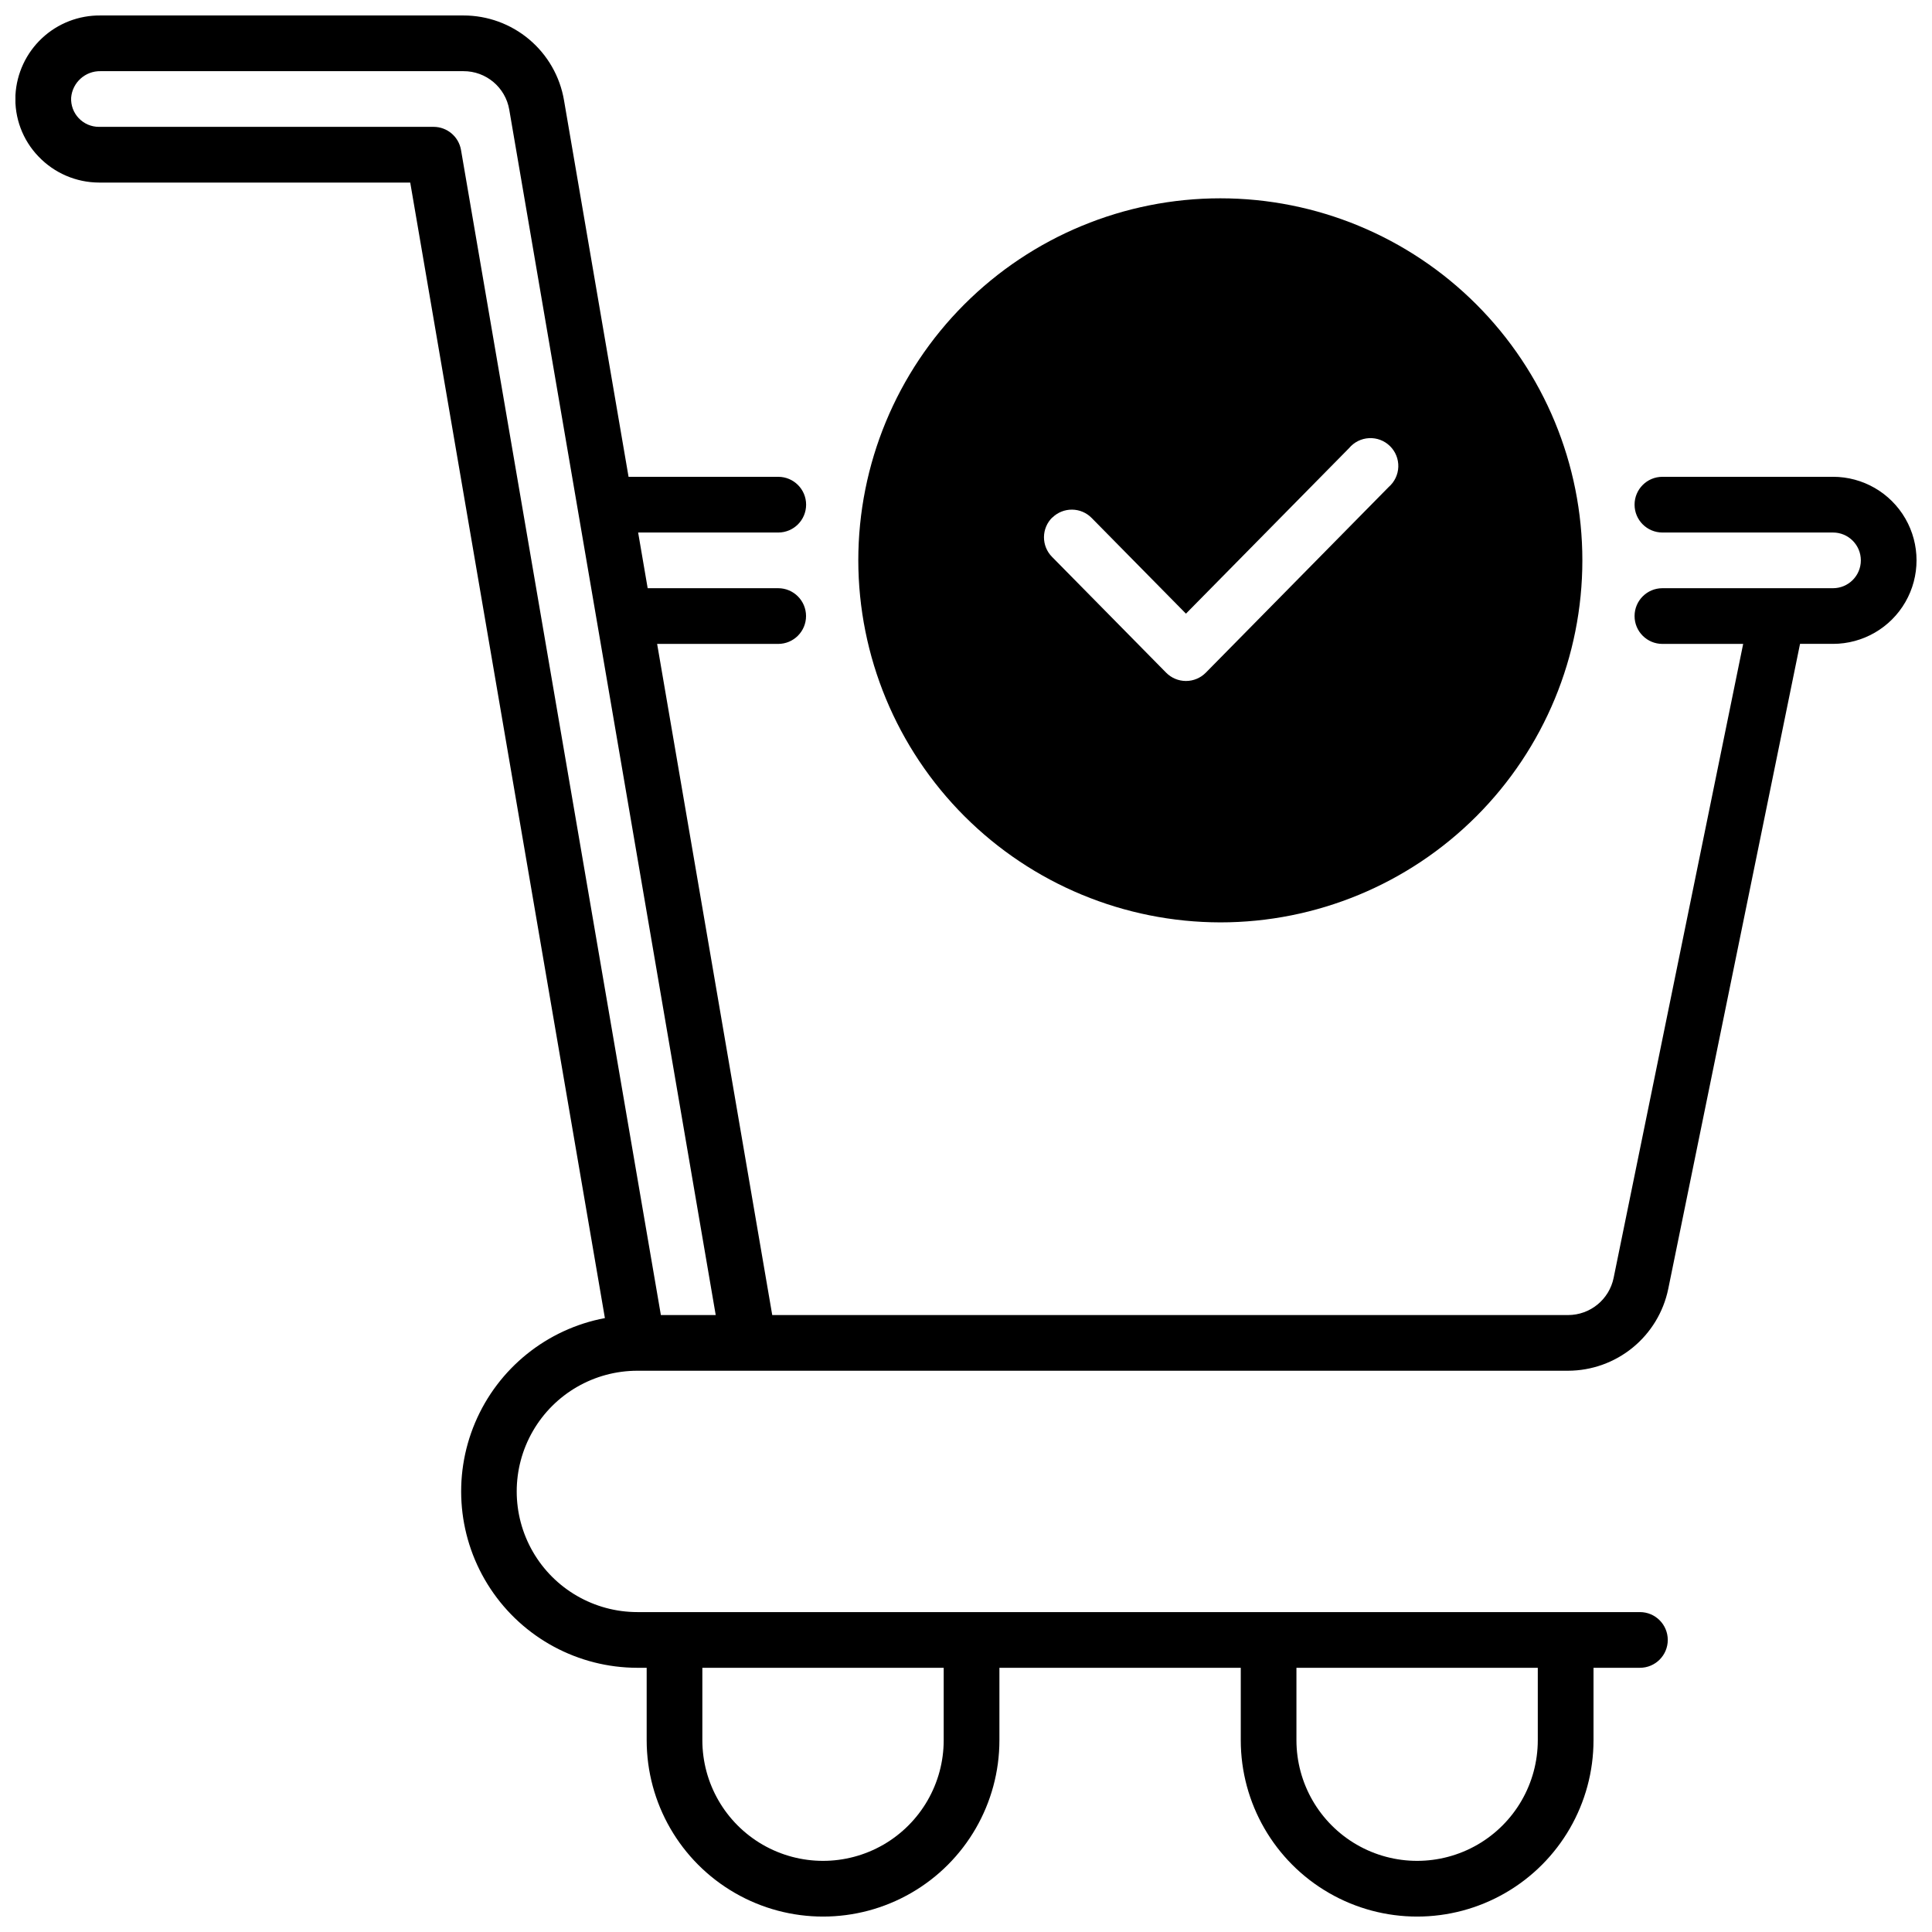
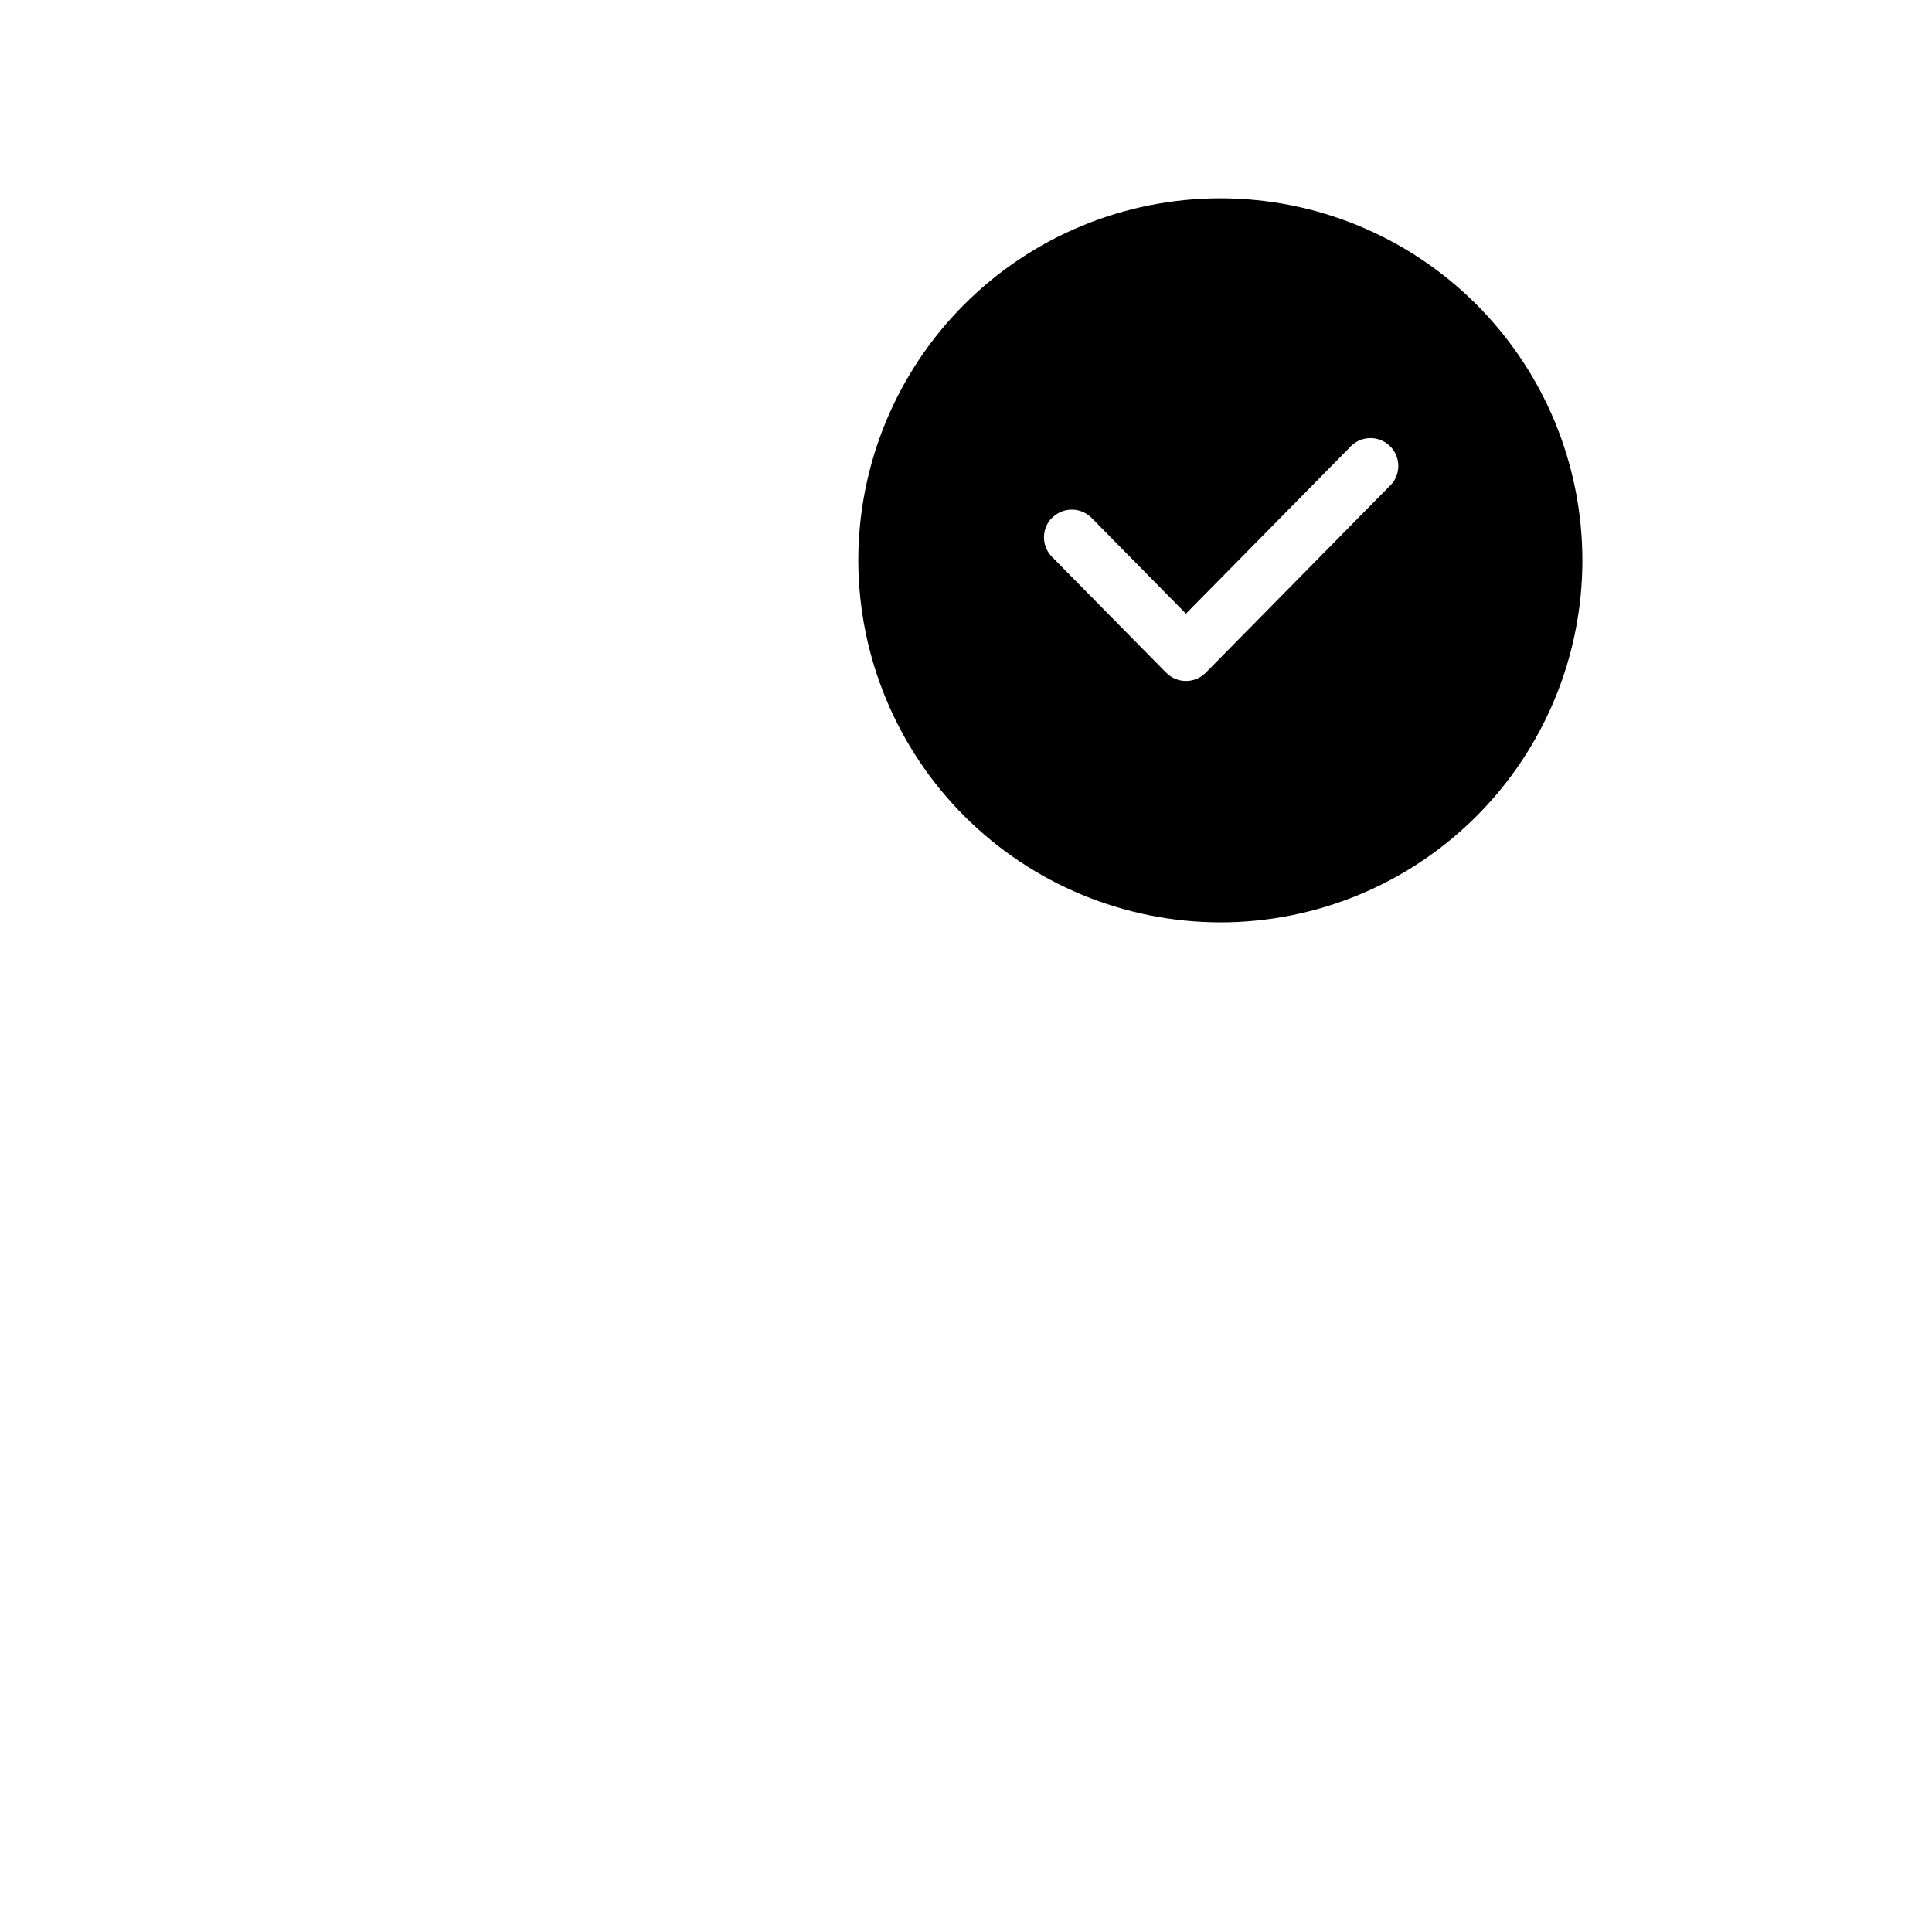
<svg xmlns="http://www.w3.org/2000/svg" width="800px" height="800px" version="1.1" viewBox="144 144 512 512">
  <defs>
    <clipPath id="a">
-       <path d="m148.09 148.09h503.81v503.81h-503.81z" />
-     </clipPath>
+       </clipPath>
  </defs>
  <g clip-path="url(#a)">
-     <path d="m629.76 270.36h-45.203c-4.078 0-7.379 3.305-7.379 7.379 0 4.078 3.301 7.383 7.379 7.383h45.203c4.078 0 7.383 3.305 7.383 7.379 0 4.074-3.305 7.379-7.383 7.379h-45.203c-4.078 0-7.379 3.305-7.379 7.383 0 4.074 3.301 7.379 7.379 7.379h21.402l-34.332 168.02c-1.18 5.719-6.211 9.828-12.055 9.84h-210.92l-30.504-177.86h32.078c4.078 0 7.383-3.305 7.383-7.379 0-4.078-3.305-7.383-7.383-7.383h-34.586l-2.527-14.762h37.137l-0.004 0.004c4.078 0 7.383-3.305 7.383-7.383 0-4.074-3.305-7.379-7.383-7.379h-39.672l-17.105-99.777c-1.066-6.297-4.332-12.008-9.215-16.125-4.883-4.117-11.062-6.371-17.449-6.359h-96.156c-5.754-0.07-11.309 2.082-15.512 6.012-4.199 3.926-6.723 9.324-7.043 15.066-0.301 6.051 1.914 11.957 6.121 16.312 4.18 4.383 9.965 6.871 16.02 6.891h82.48l51.59 300.93v-0.004c-15.391 2.898-28.309 13.312-34.406 27.738-6.098 14.426-4.562 30.945 4.086 44.004 8.645 13.059 23.258 20.918 38.922 20.934h2.469v19.188c0 16.699 8.906 32.129 23.371 40.477 14.461 8.352 32.277 8.352 46.738 0 14.461-8.348 23.371-23.777 23.371-40.477v-19.188h63.961v19.188c0 16.699 8.906 32.129 23.367 40.477 14.461 8.352 32.281 8.352 46.742 0 14.461-8.348 23.371-23.777 23.371-40.477v-19.188h12.301-0.004c4.078 0 7.383-3.305 7.383-7.383 0-4.074-3.305-7.379-7.383-7.379h-265.68c-11.426 0-21.984-6.094-27.695-15.988-5.711-9.895-5.711-22.086 0-31.98 5.711-9.895 16.27-15.992 27.695-15.992h246.66c6.234-0.02 12.27-2.18 17.098-6.121 4.828-3.941 8.156-9.422 9.422-15.527l34.934-170.98h8.738-0.004c7.91 0 15.219-4.219 19.176-11.07 3.953-6.848 3.953-15.289 0-22.137-3.957-6.852-11.266-11.07-19.176-11.07zm-142.19 315.62h63.961v19.188c0 11.426-6.094 21.98-15.988 27.695-9.898 5.711-22.086 5.711-31.98 0-9.895-5.715-15.992-16.27-15.992-27.695zm-157.44 0h63.961v19.188c0 11.426-6.094 21.98-15.988 27.695-9.895 5.711-22.086 5.711-31.98 0-9.895-5.715-15.992-16.27-15.992-27.695zm-10.992-93.48-52.965-308.75c-0.609-3.547-3.688-6.137-7.285-6.133h-88.656c-2.023 0.008-3.961-0.82-5.356-2.285-1.395-1.465-2.129-3.438-2.023-5.457 0.344-4.027 3.754-7.094 7.793-7.016h96.156c6.008-0.027 11.156 4.297 12.16 10.223l54.711 319.42z" />
+     <path d="m629.76 270.36h-45.203c-4.078 0-7.379 3.305-7.379 7.379 0 4.078 3.301 7.383 7.379 7.383h45.203c4.078 0 7.383 3.305 7.383 7.379 0 4.074-3.305 7.379-7.383 7.379h-45.203c-4.078 0-7.379 3.305-7.379 7.383 0 4.074 3.301 7.379 7.379 7.379h21.402l-34.332 168.02c-1.18 5.719-6.211 9.828-12.055 9.84h-210.92l-30.504-177.86h32.078c4.078 0 7.383-3.305 7.383-7.379 0-4.078-3.305-7.383-7.383-7.383h-34.586l-2.527-14.762h37.137l-0.004 0.004c4.078 0 7.383-3.305 7.383-7.383 0-4.074-3.305-7.379-7.383-7.379h-39.672l-17.105-99.777c-1.066-6.297-4.332-12.008-9.215-16.125-4.883-4.117-11.062-6.371-17.449-6.359h-96.156h82.48l51.59 300.93v-0.004c-15.391 2.898-28.309 13.312-34.406 27.738-6.098 14.426-4.562 30.945 4.086 44.004 8.645 13.059 23.258 20.918 38.922 20.934h2.469v19.188c0 16.699 8.906 32.129 23.371 40.477 14.461 8.352 32.277 8.352 46.738 0 14.461-8.348 23.371-23.777 23.371-40.477v-19.188h63.961v19.188c0 16.699 8.906 32.129 23.367 40.477 14.461 8.352 32.281 8.352 46.742 0 14.461-8.348 23.371-23.777 23.371-40.477v-19.188h12.301-0.004c4.078 0 7.383-3.305 7.383-7.383 0-4.074-3.305-7.379-7.383-7.379h-265.68c-11.426 0-21.984-6.094-27.695-15.988-5.711-9.895-5.711-22.086 0-31.98 5.711-9.895 16.27-15.992 27.695-15.992h246.66c6.234-0.02 12.27-2.18 17.098-6.121 4.828-3.941 8.156-9.422 9.422-15.527l34.934-170.98h8.738-0.004c7.91 0 15.219-4.219 19.176-11.07 3.953-6.848 3.953-15.289 0-22.137-3.957-6.852-11.266-11.07-19.176-11.07zm-142.19 315.62h63.961v19.188c0 11.426-6.094 21.98-15.988 27.695-9.898 5.711-22.086 5.711-31.98 0-9.895-5.715-15.992-16.27-15.992-27.695zm-157.44 0h63.961v19.188c0 11.426-6.094 21.98-15.988 27.695-9.895 5.711-22.086 5.711-31.98 0-9.895-5.715-15.992-16.27-15.992-27.695zm-10.992-93.48-52.965-308.75c-0.609-3.547-3.688-6.137-7.285-6.133h-88.656c-2.023 0.008-3.961-0.82-5.356-2.285-1.395-1.465-2.129-3.438-2.023-5.457 0.344-4.027 3.754-7.094 7.793-7.016h96.156c6.008-0.027 11.156 4.297 12.16 10.223l54.711 319.42z" />
  </g>
  <path d="m467.4 388.44c25.445 0 49.848-10.109 67.84-28.102 17.992-17.992 28.102-42.395 28.102-67.84 0-25.445-10.109-49.848-28.102-67.84-17.992-17.992-42.395-28.102-67.84-28.102-25.445 0-49.848 10.109-67.84 28.102s-28.102 42.395-28.102 67.84c0.031 25.438 10.148 49.824 28.133 67.809 17.988 17.984 42.371 28.102 67.809 28.133zm-44.535-107.26c1.391-1.375 3.273-2.137 5.231-2.121 1.957 0.012 3.828 0.805 5.199 2.199l24.992 25.367 43.219-43.855c1.316-1.586 3.238-2.551 5.301-2.656 2.059-0.109 4.07 0.652 5.543 2.098 1.473 1.441 2.277 3.438 2.215 5.496-0.066 2.062-0.988 4.004-2.551 5.356l-48.461 49.199c-1.387 1.41-3.281 2.203-5.258 2.203-1.98 0-3.875-0.793-5.262-2.203l-30.246-30.699c-1.375-1.395-2.141-3.277-2.125-5.234 0.016-1.953 0.809-3.824 2.203-5.195z" />
</svg>